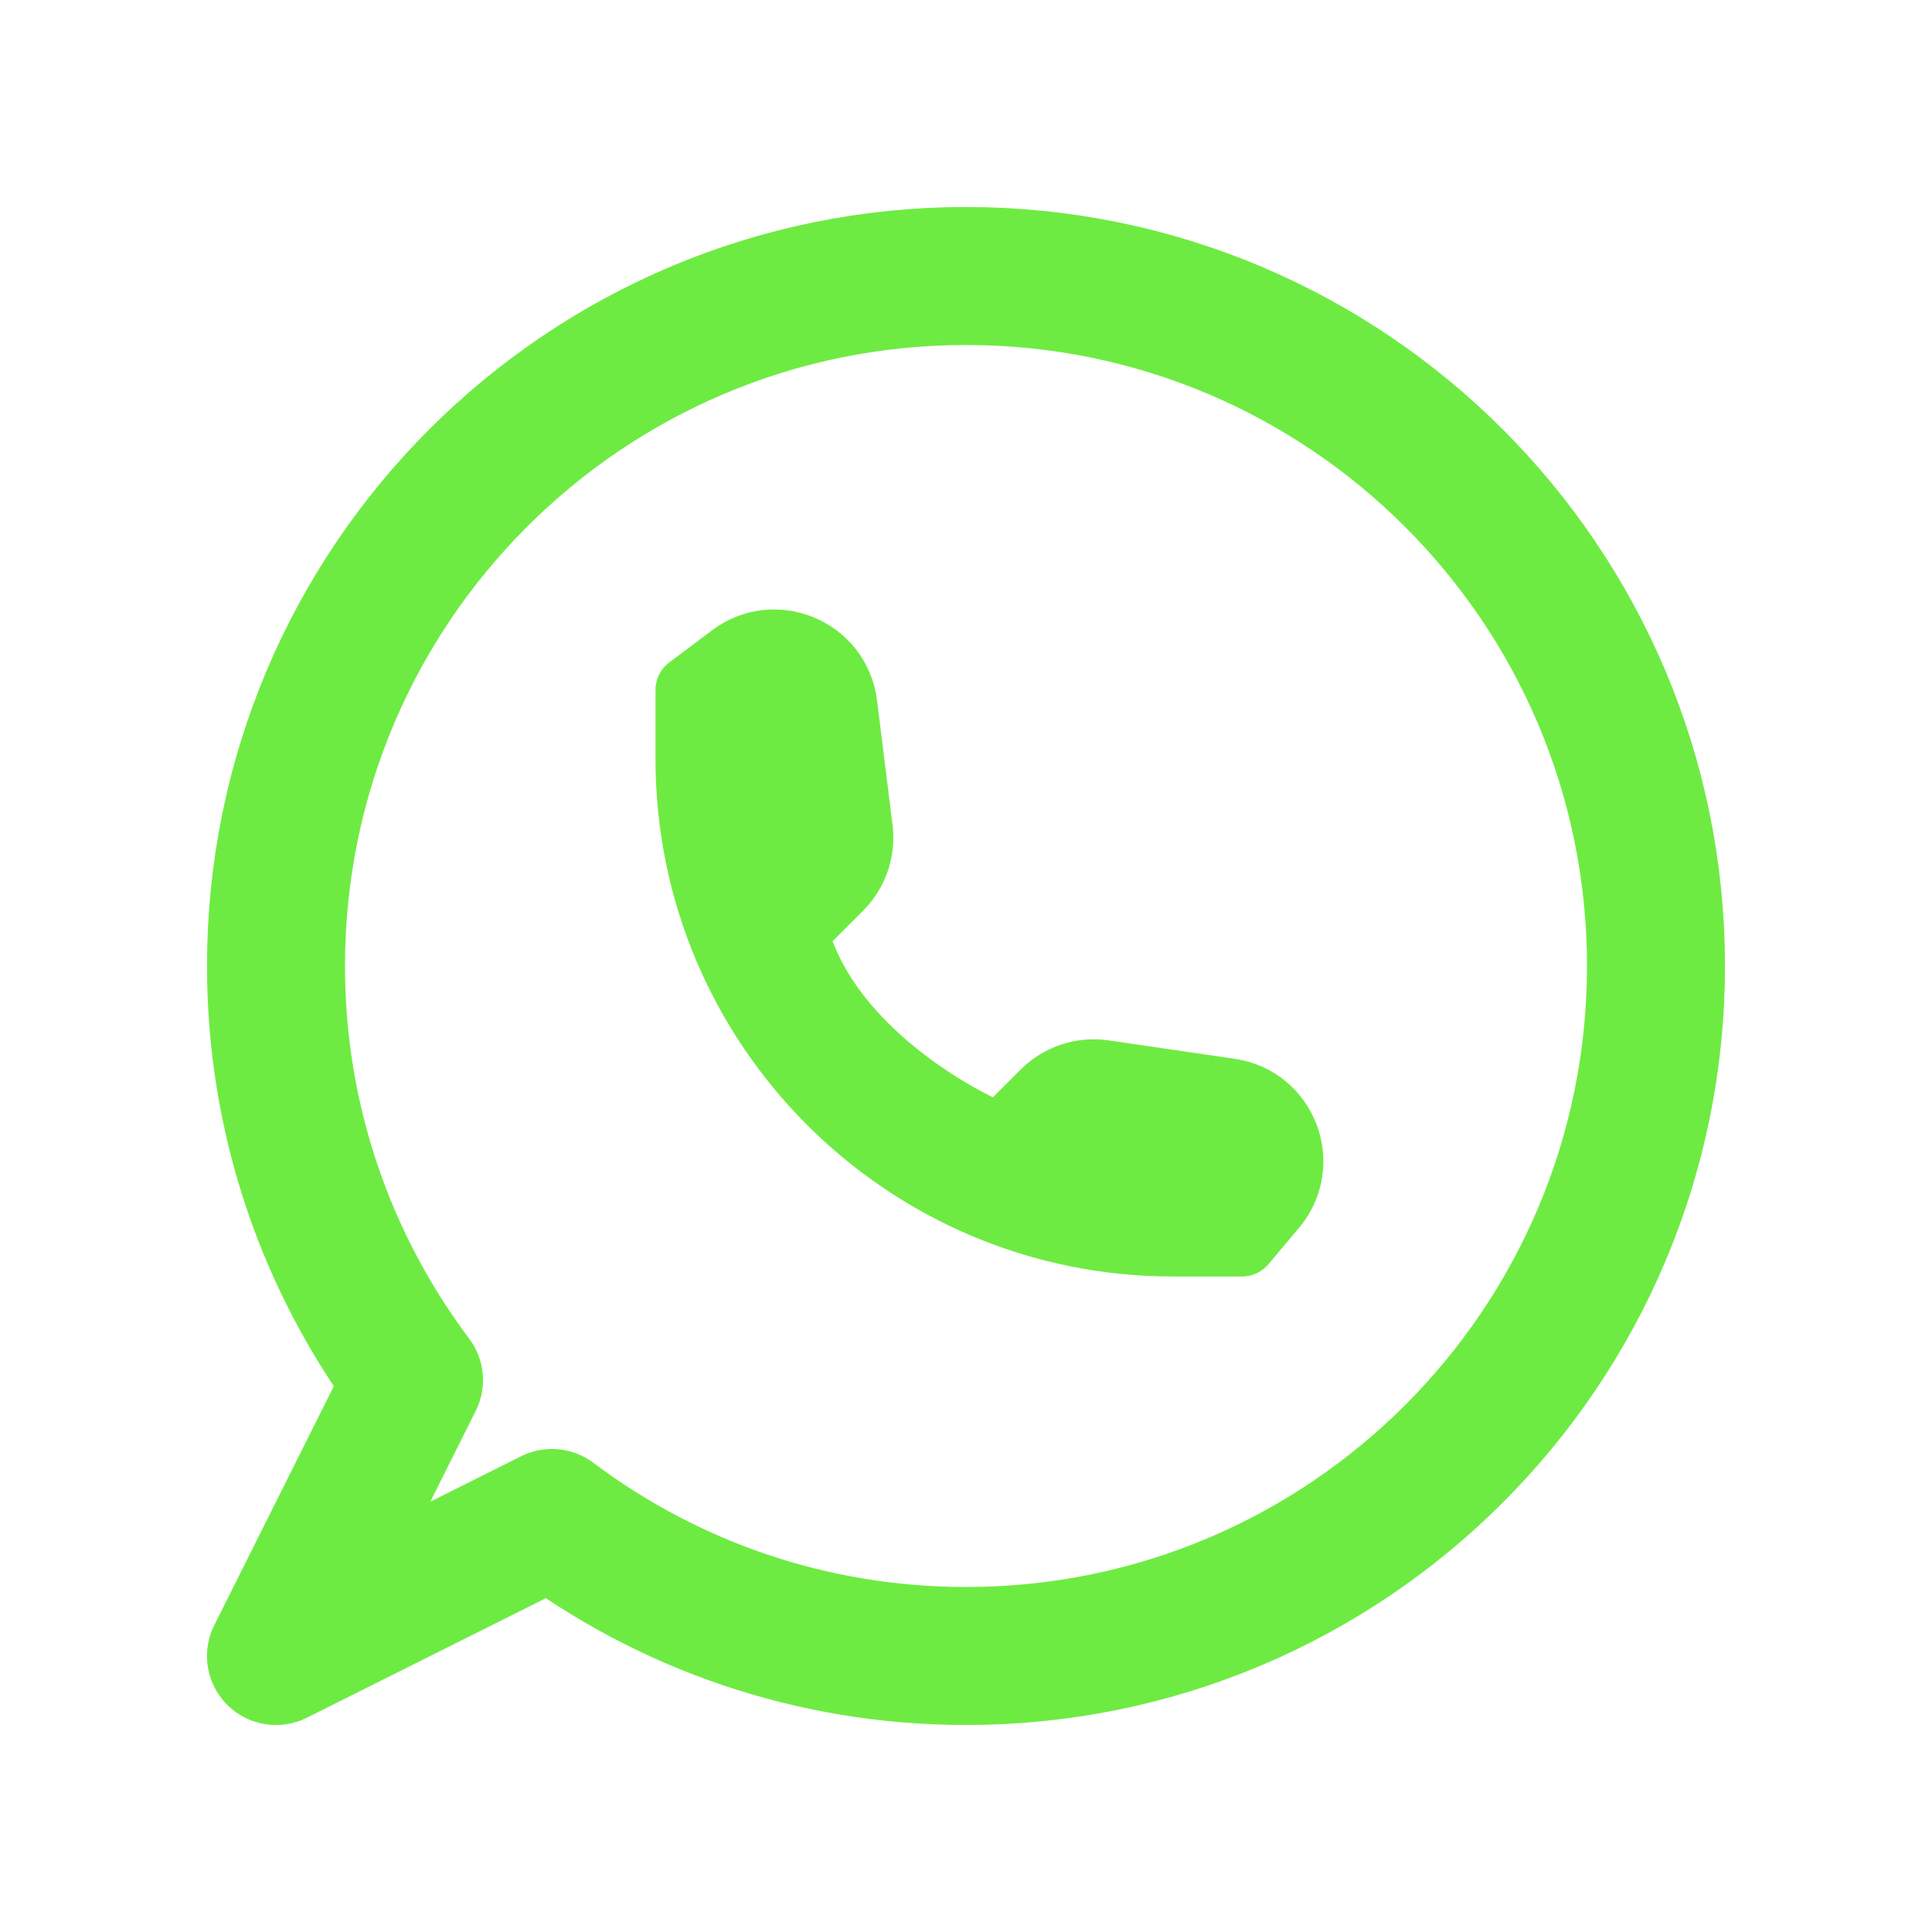
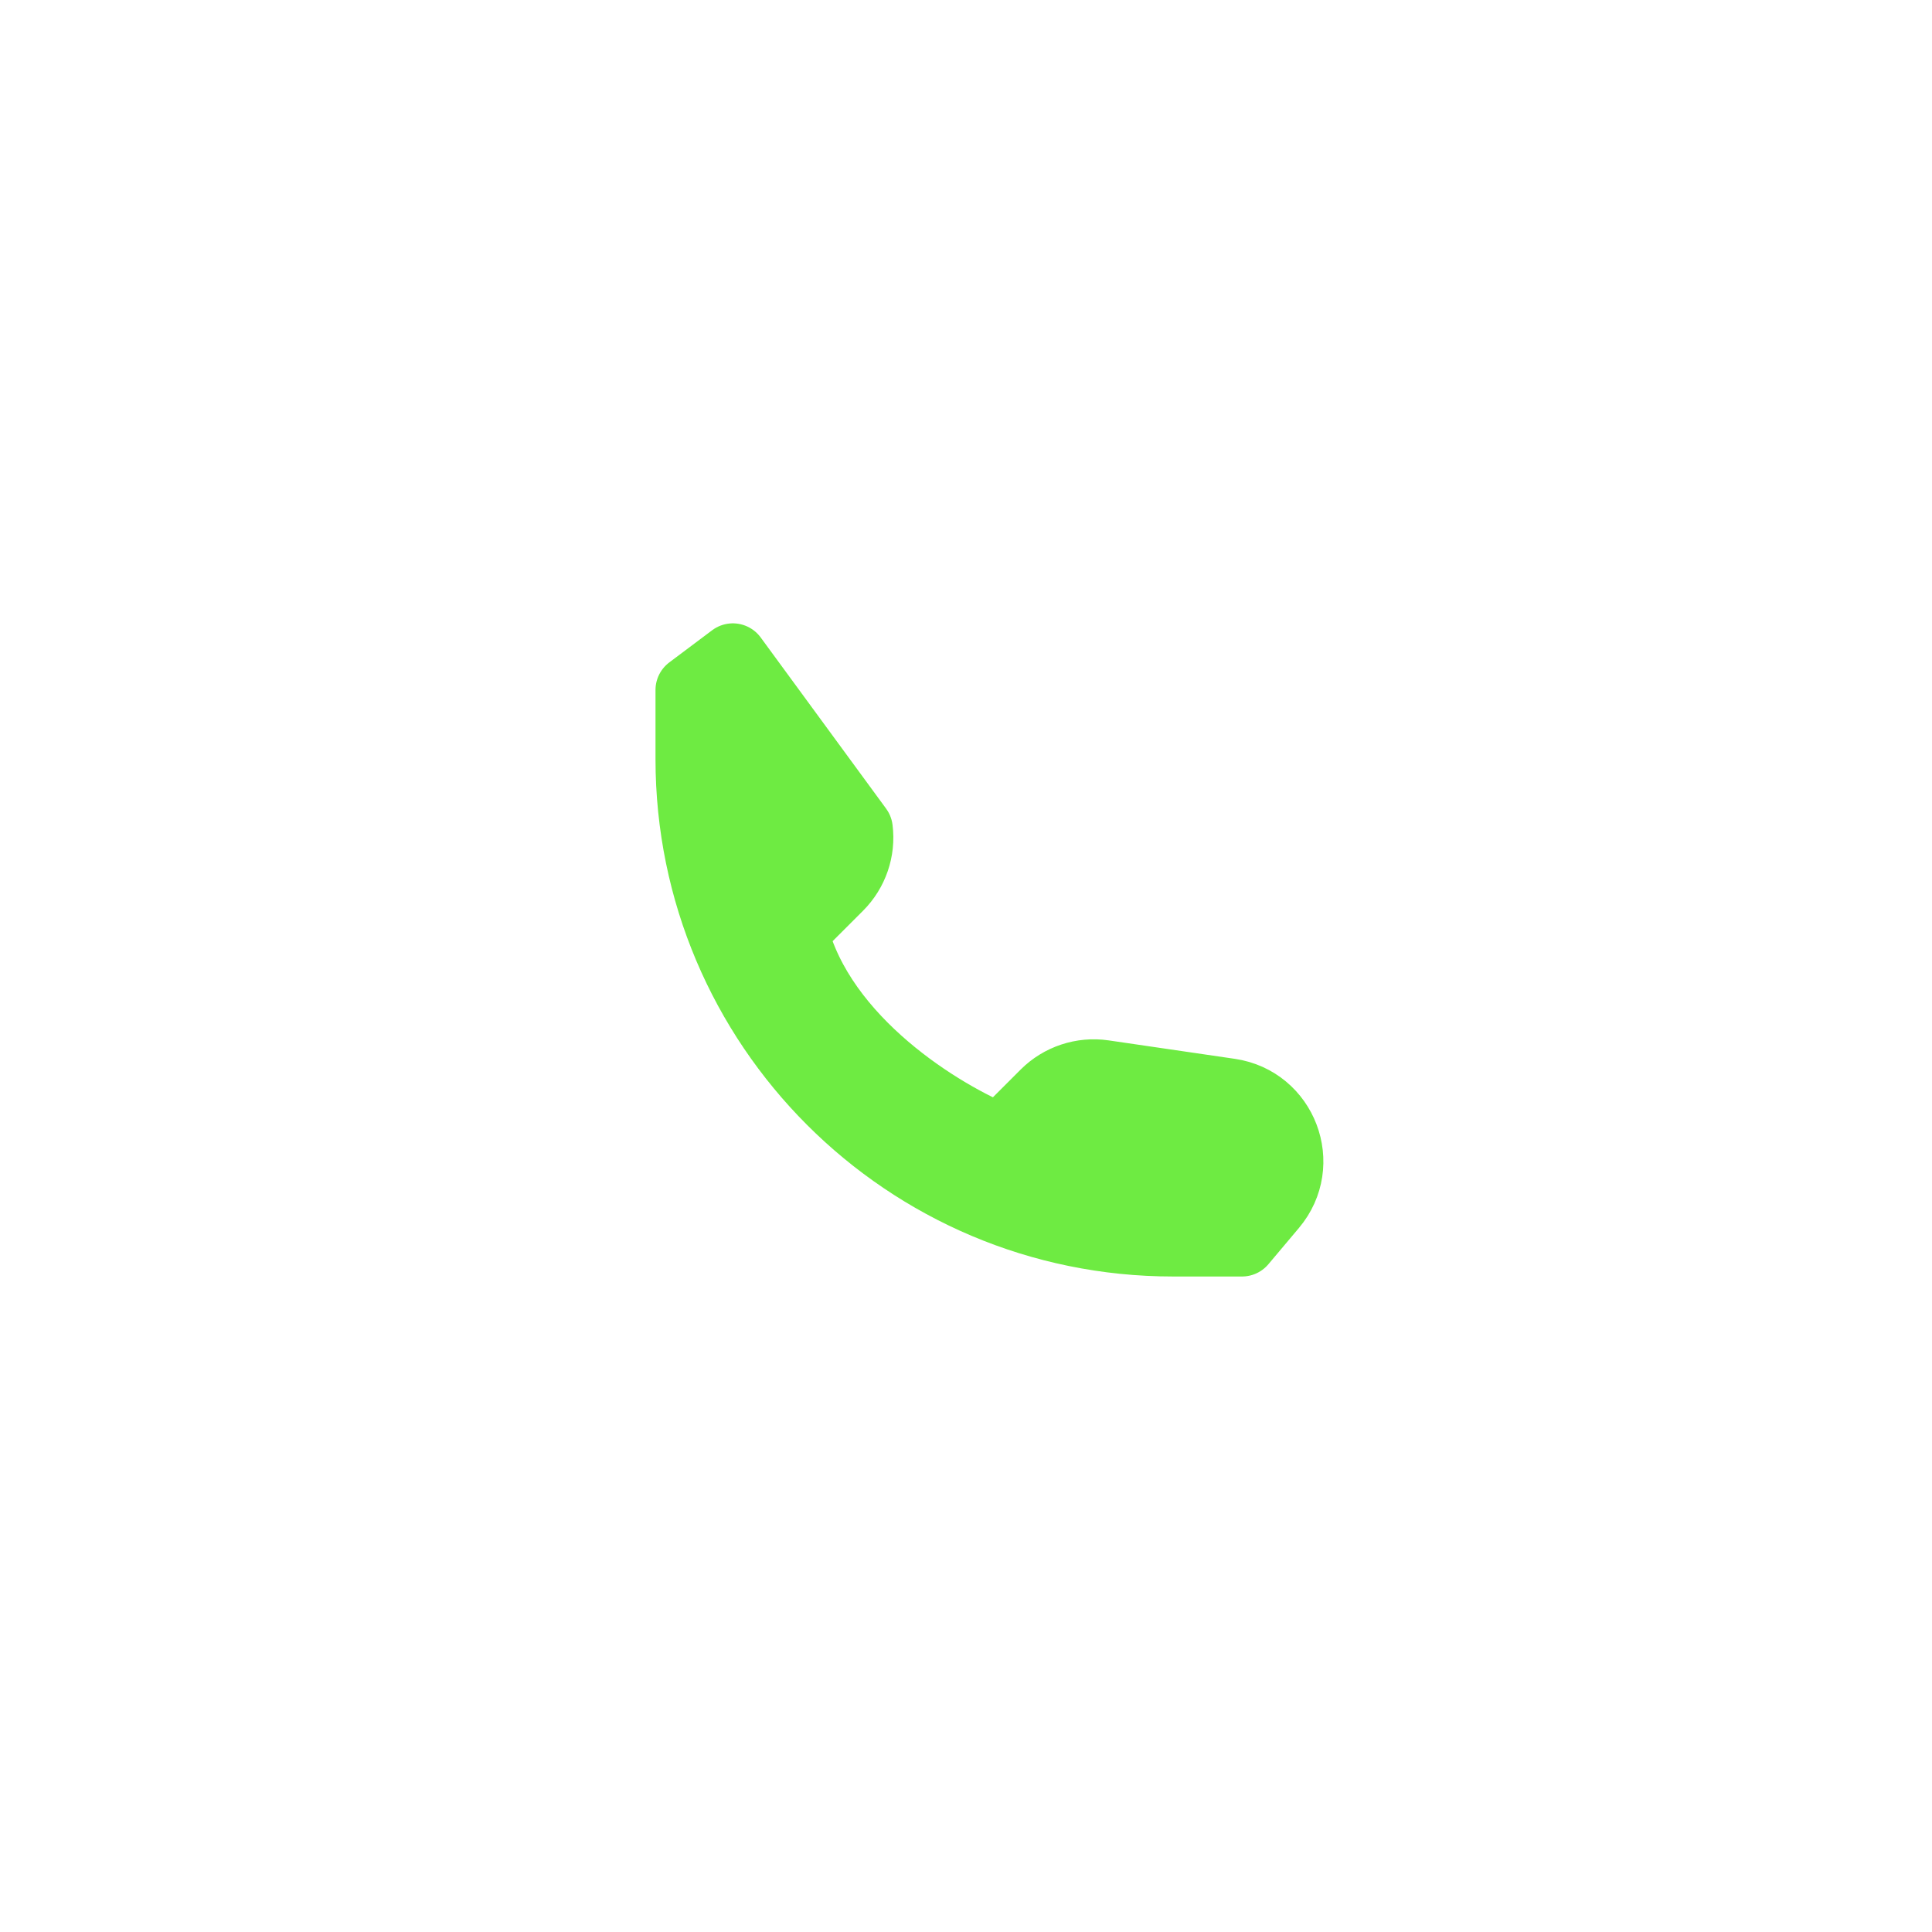
<svg xmlns="http://www.w3.org/2000/svg" width="40" height="40" viewBox="0 0 28 28" fill="none">
-   <path d="M6 20.001C4.744 18.329 4 16.252 4 14C4 8.477 8.477 4 14 4C19.523 4 24 8.477 24 14C24 19.523 19.523 24 14 24C11.748 24 9.671 23.256 7.999 22L4 24L6 20.001Z" stroke="#6EEB42" stroke-width="2" stroke-linecap="round" stroke-linejoin="round" />
-   <path d="M10 11V10L10.621 9.534C11.236 9.073 12.118 9.448 12.214 10.21L12.439 12.015C12.478 12.321 12.372 12.628 12.154 12.846L11.5 13.5C11.9 15.1 13.667 16.167 14.5 16.5L15.145 15.855C15.368 15.632 15.684 15.527 15.997 15.573L17.823 15.84C18.599 15.954 18.948 16.874 18.443 17.474L18 18H17C13.134 18 10 14.866 10 11Z" fill="#6EEB42" stroke="#6EEB42" stroke-linecap="round" stroke-linejoin="round" />
+   <path d="M10 11V10L10.621 9.534L12.439 12.015C12.478 12.321 12.372 12.628 12.154 12.846L11.5 13.5C11.9 15.1 13.667 16.167 14.5 16.5L15.145 15.855C15.368 15.632 15.684 15.527 15.997 15.573L17.823 15.84C18.599 15.954 18.948 16.874 18.443 17.474L18 18H17C13.134 18 10 14.866 10 11Z" fill="#6EEB42" stroke="#6EEB42" stroke-linecap="round" stroke-linejoin="round" />
</svg>